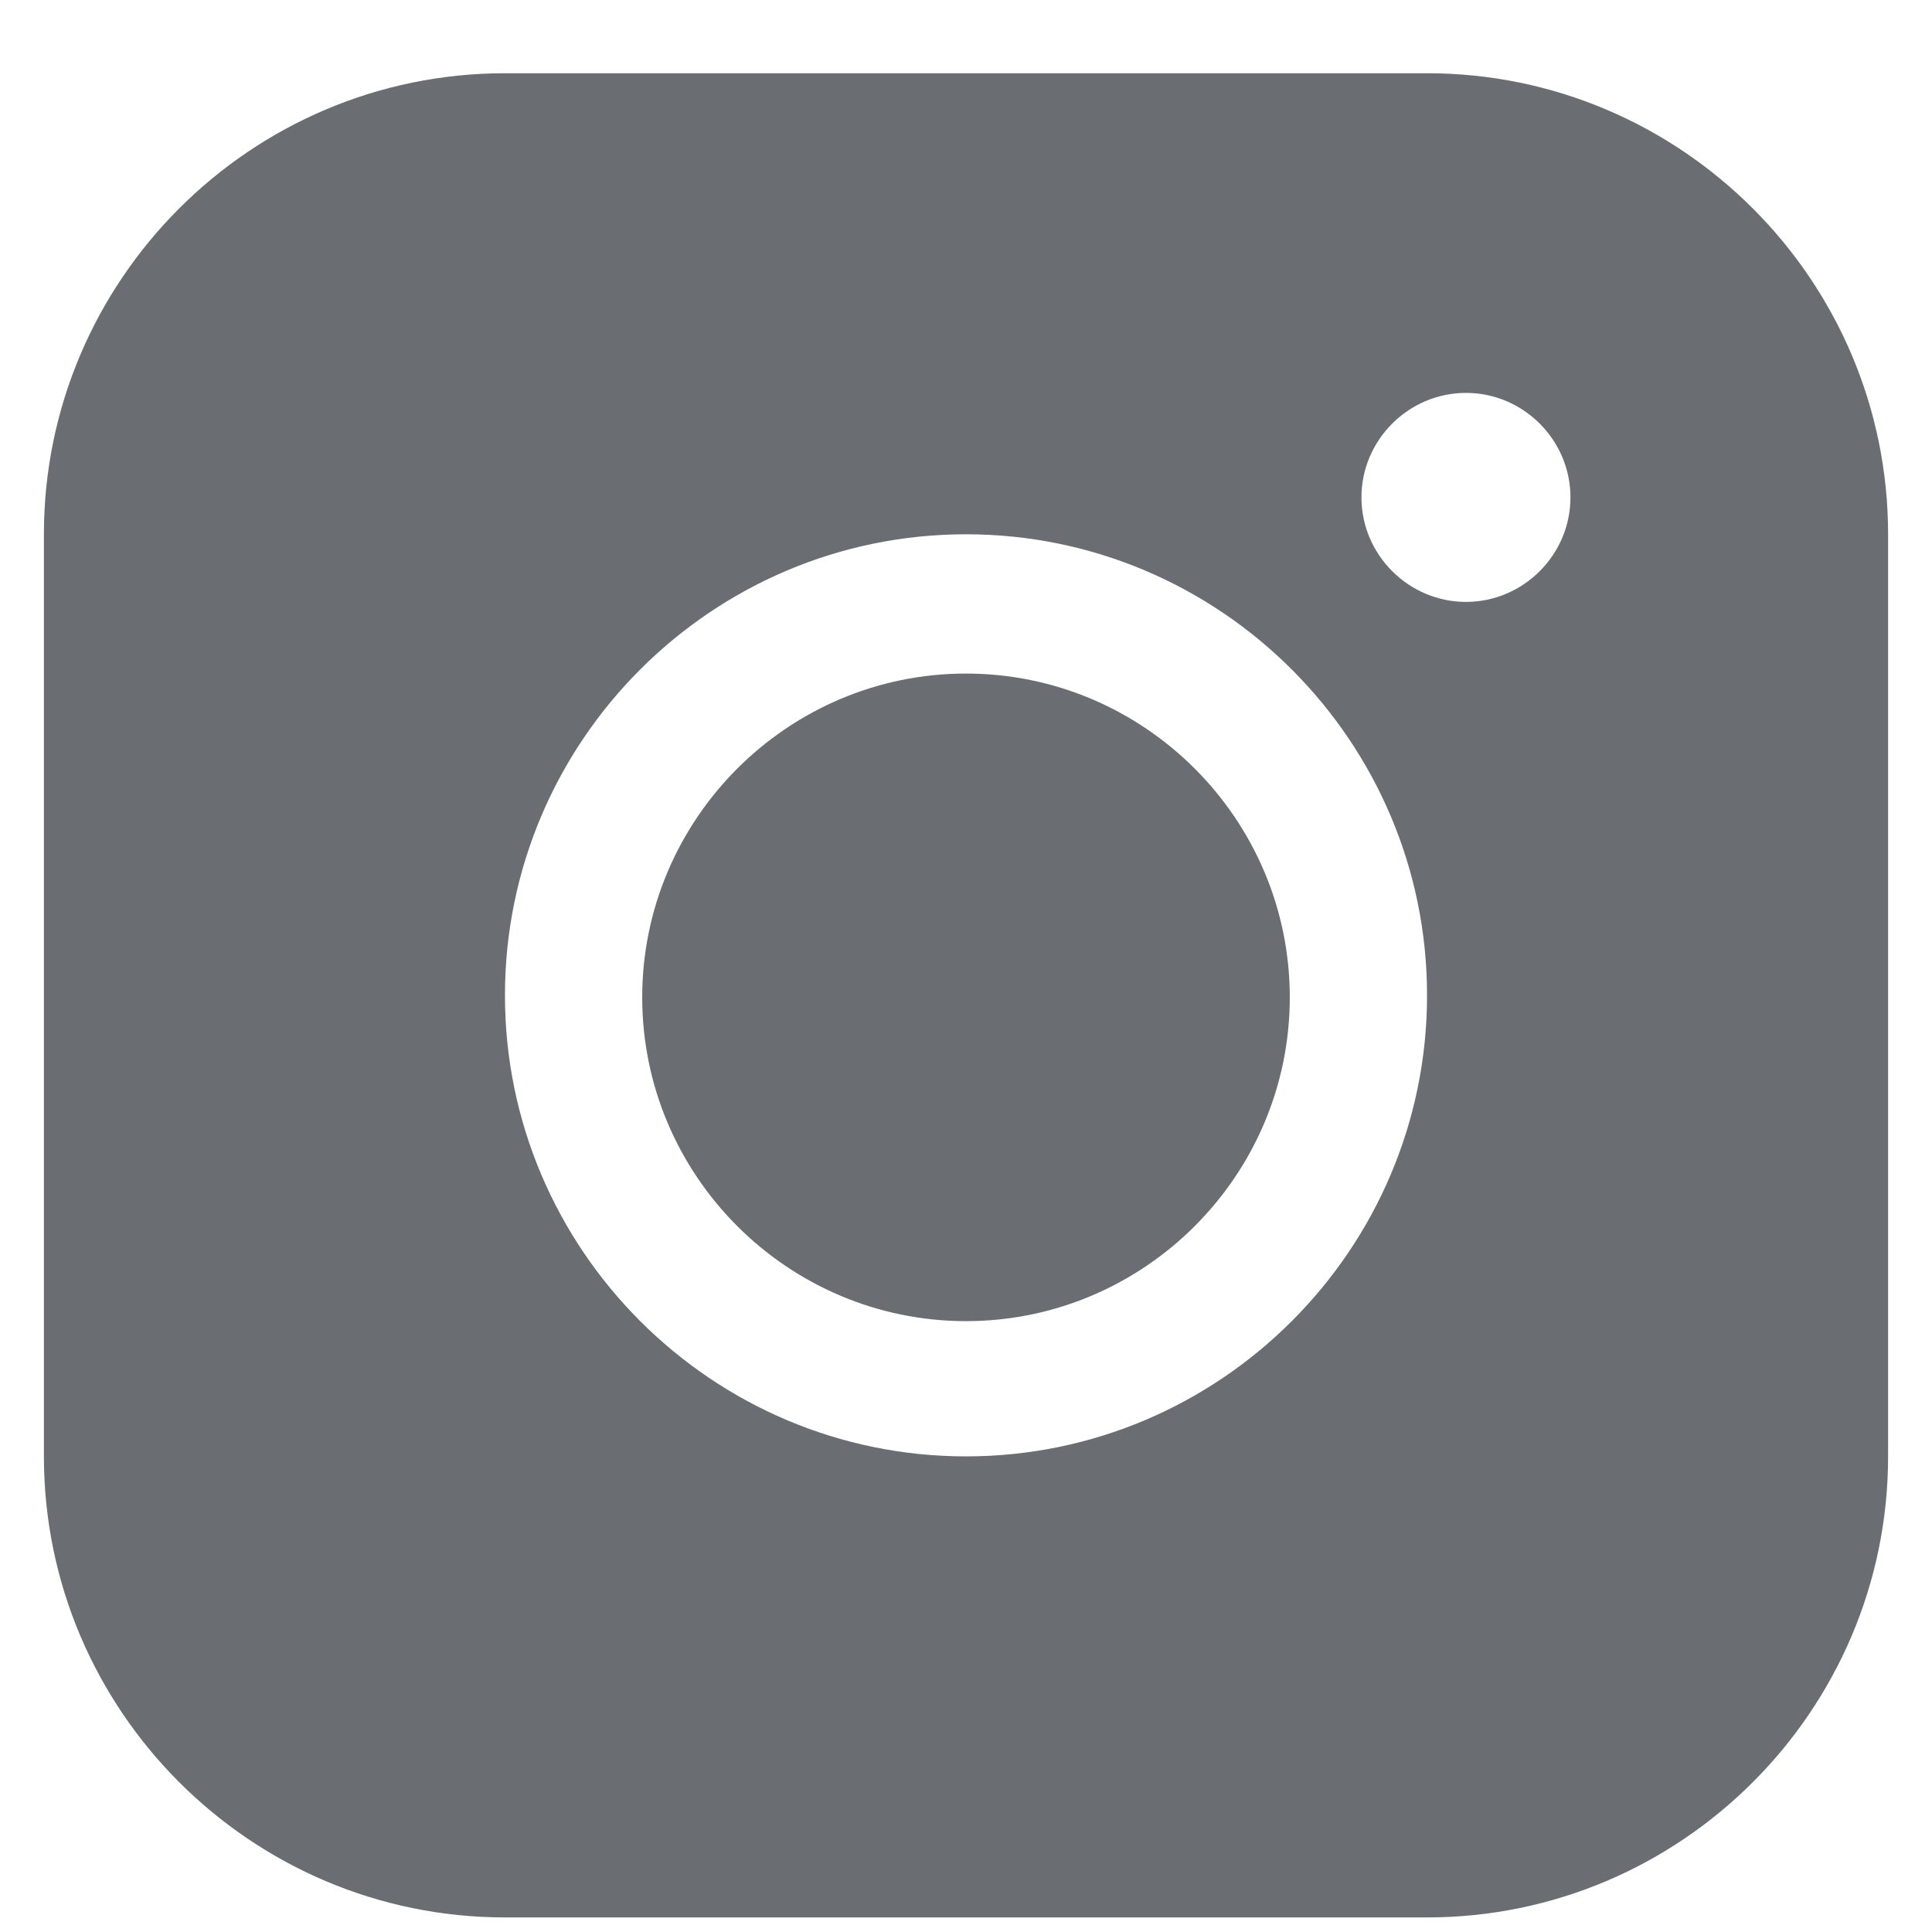
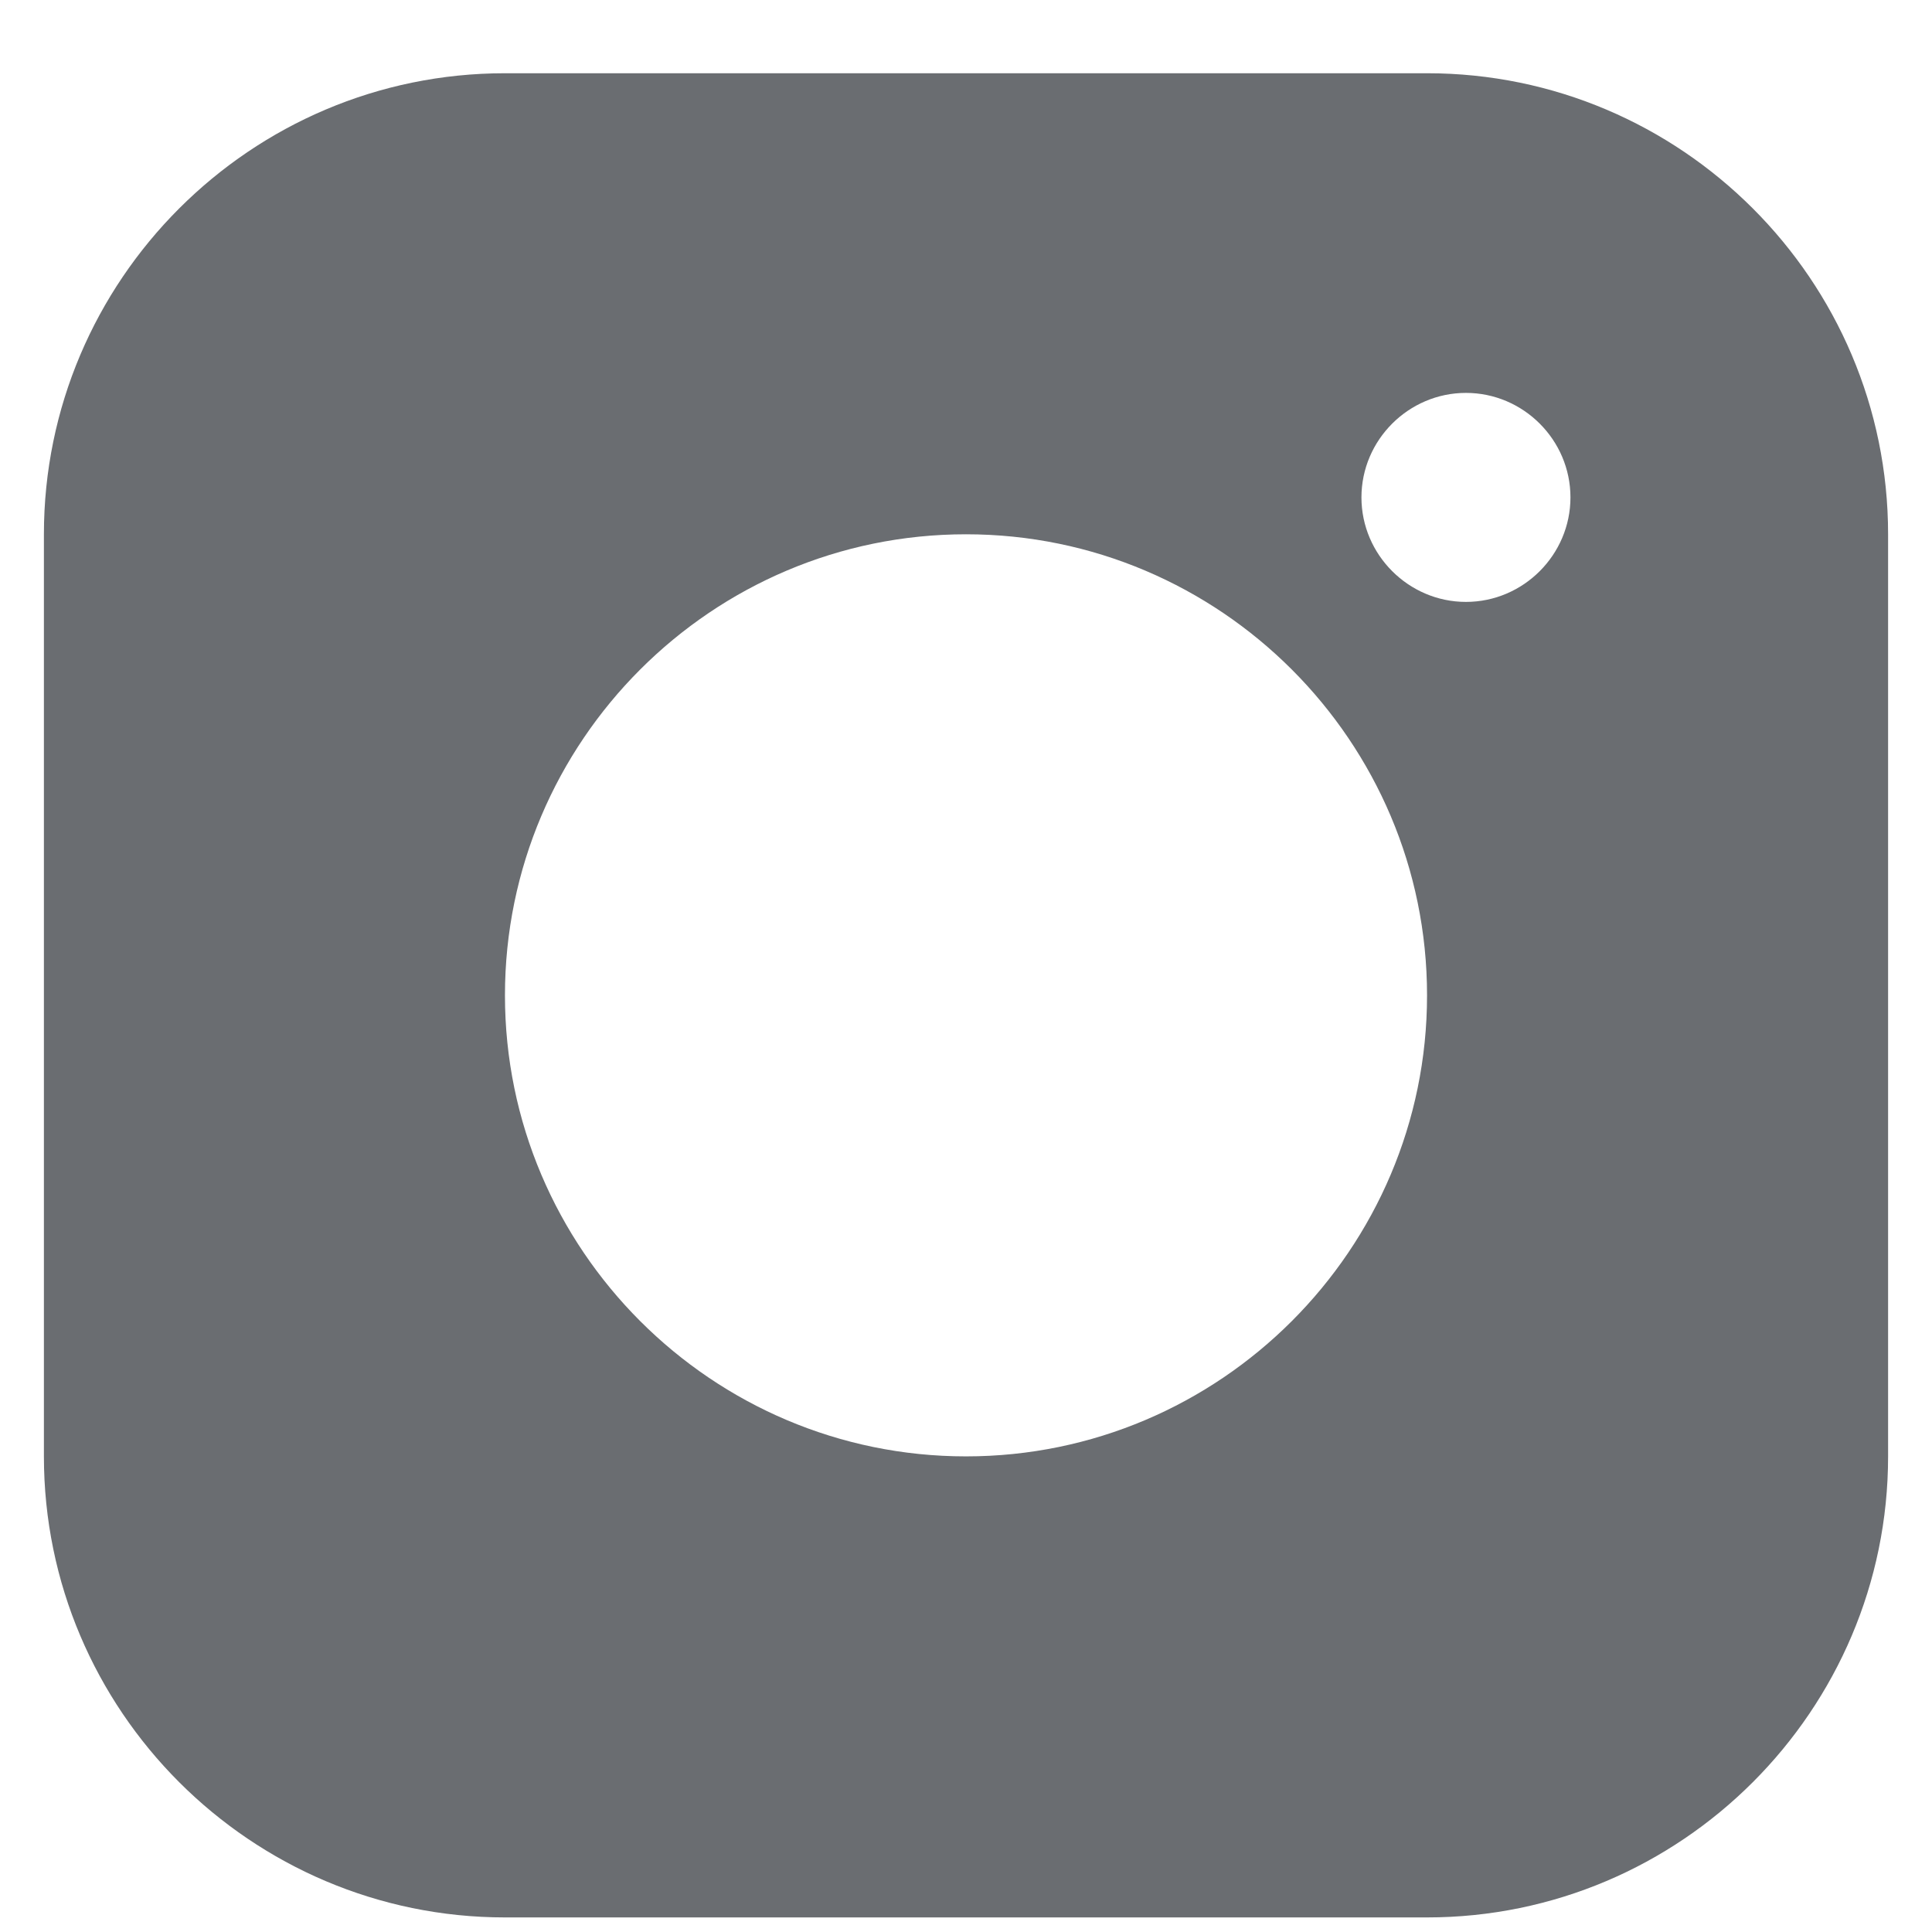
<svg xmlns="http://www.w3.org/2000/svg" width="22" height="22" viewBox="0 0 22 22" fill="none">
-   <path d="M11 7.67C13.03 7.67 14.687 9.327 14.687 11.357C14.687 13.387 13.03 15.044 11 15.044C8.97 15.044 7.313 13.387 7.313 11.357C7.313 9.327 8.97 7.67 11 7.67Z" fill="#6A6D71" />
  <path fill-rule="evenodd" clip-rule="evenodd" d="M16.25 0.834H5.75C2.857 0.834 0.5 3.19 0.5 6.084V16.584C0.5 19.477 2.857 21.834 5.75 21.834H16.25C19.143 21.834 21.5 19.477 21.5 16.584V6.084C21.5 3.19 19.143 0.834 16.25 0.834ZM11 6.084C8.107 6.084 5.75 8.44 5.75 11.334C5.75 14.227 8.107 16.584 11 16.584C13.893 16.584 16.25 14.227 16.25 11.334C16.25 8.44 13.893 6.084 11 6.084ZM15.503 5.664C15.503 5.01 16.04 4.474 16.693 4.474C17.347 4.474 17.883 5.01 17.883 5.664C17.883 6.317 17.347 6.854 16.693 6.854C16.04 6.854 15.503 6.317 15.503 5.664Z" fill="#6A6D71" />
</svg>